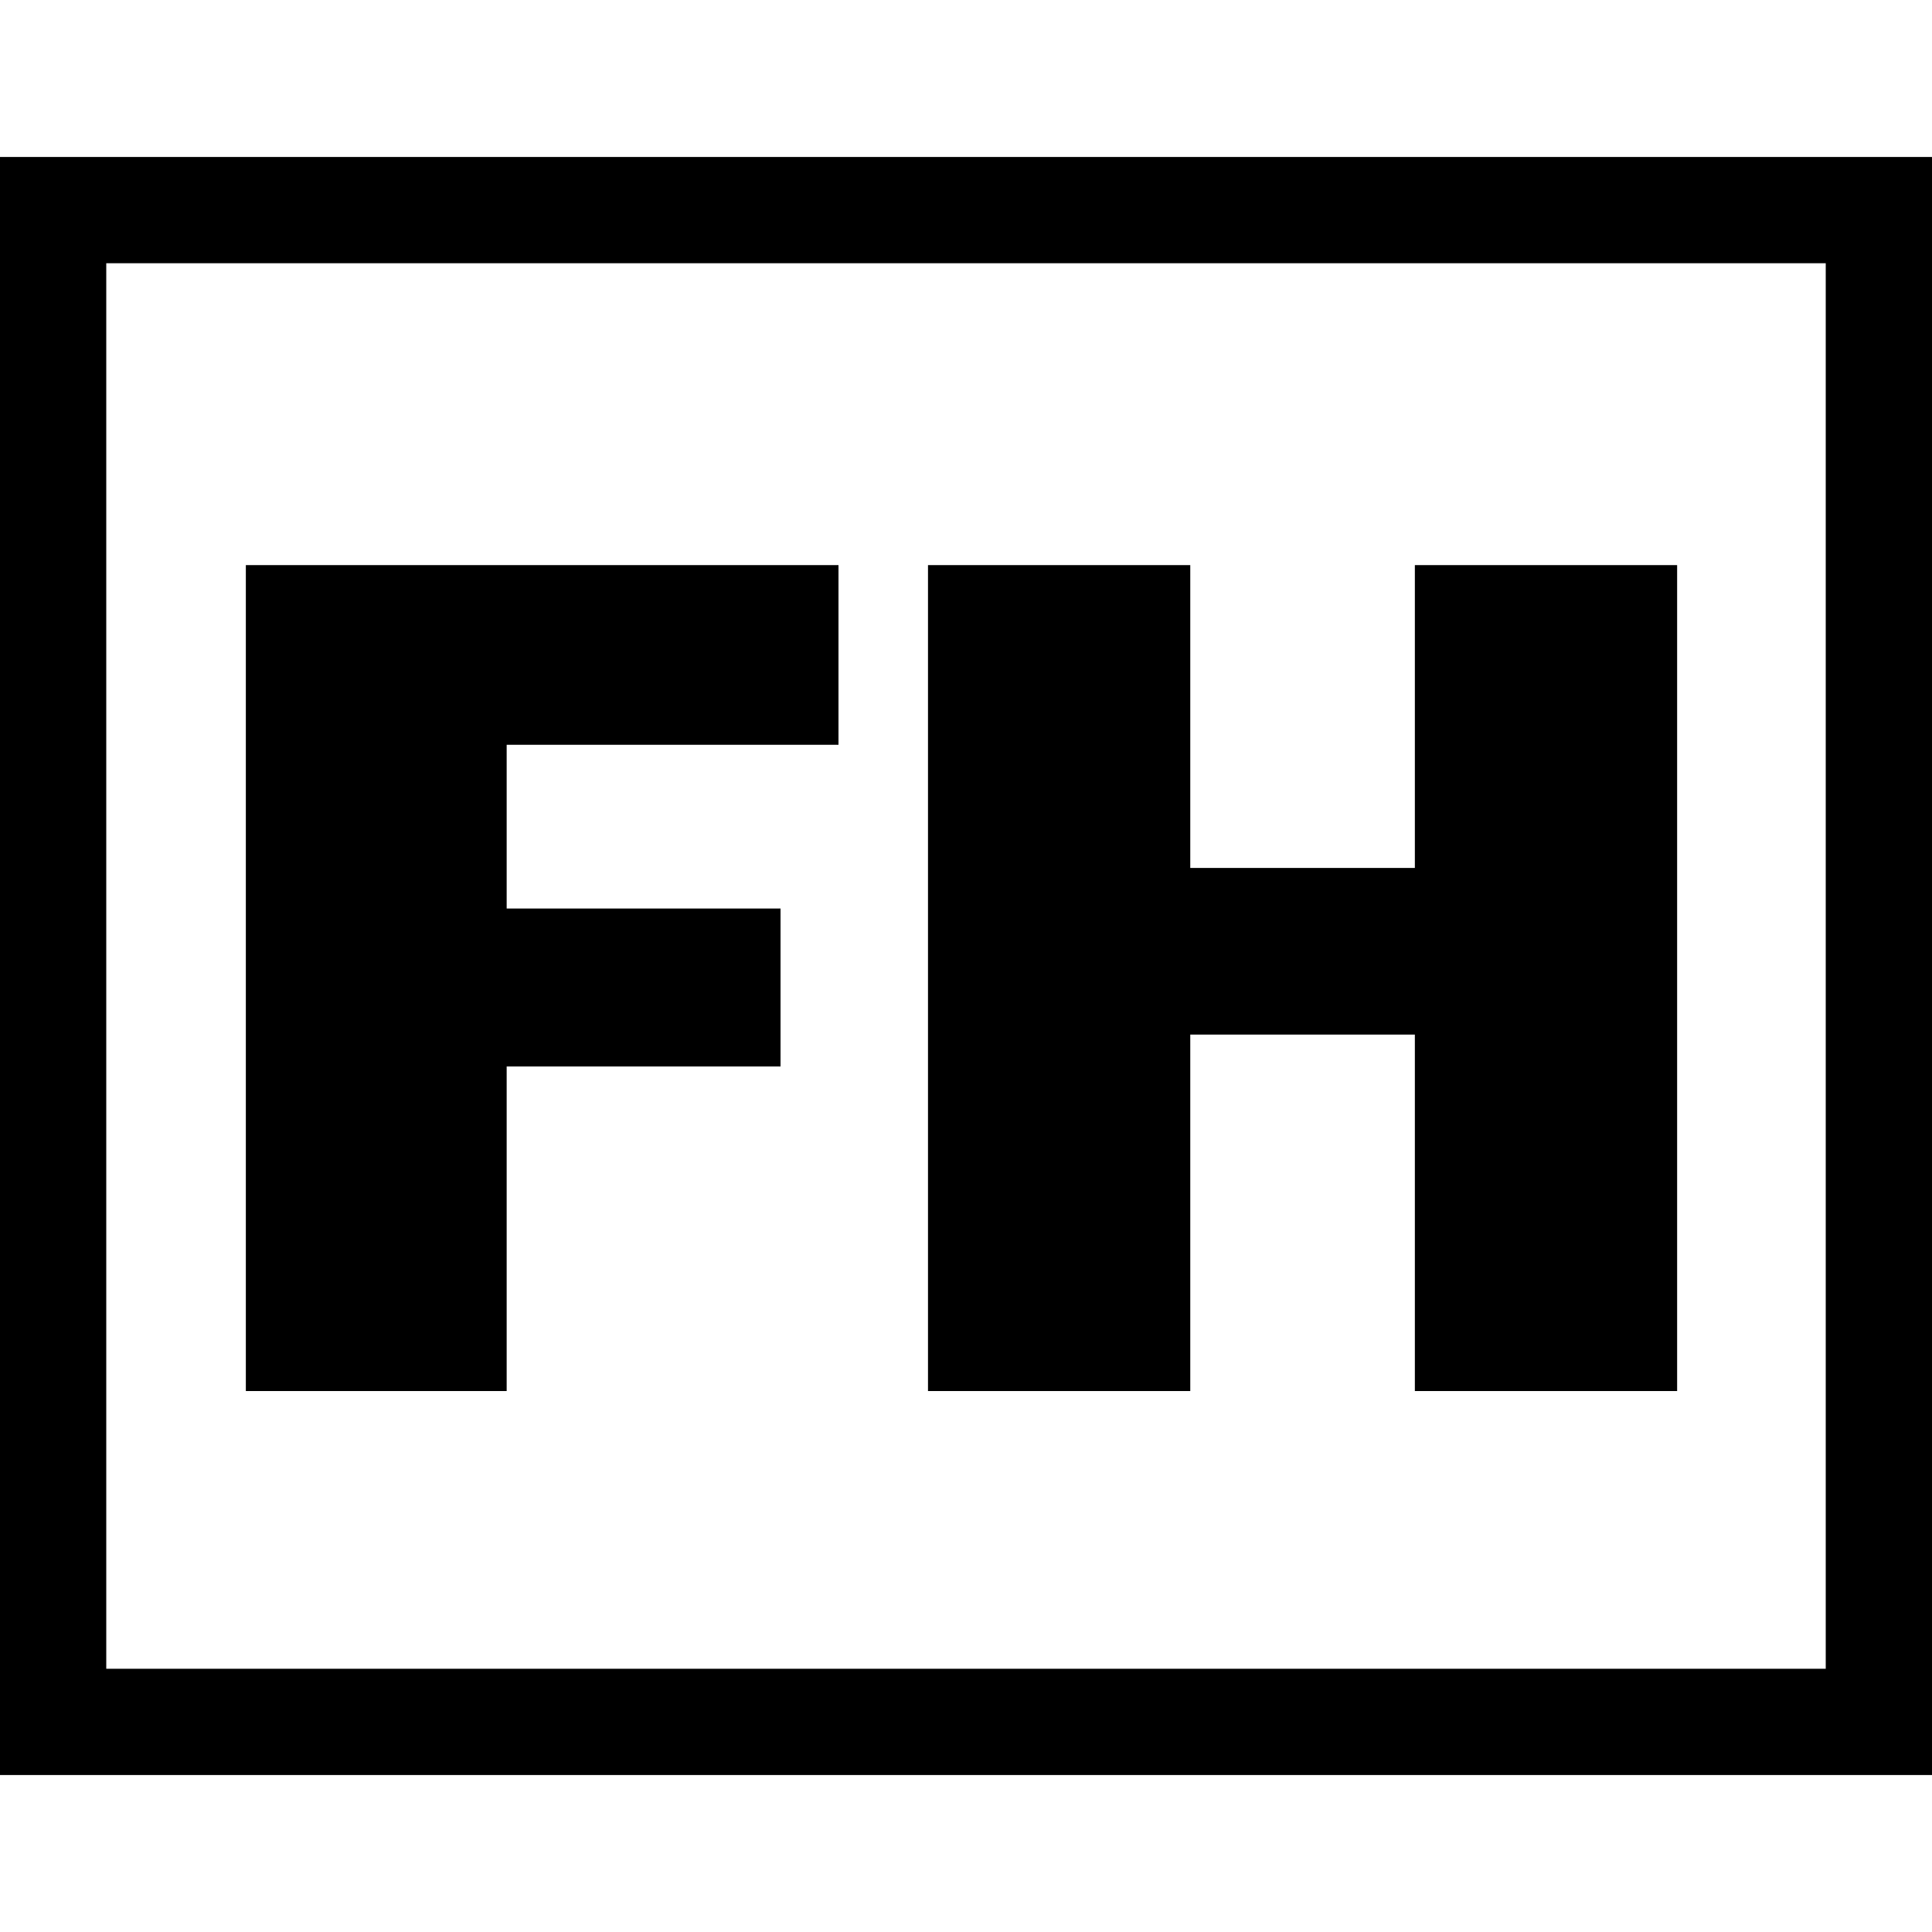
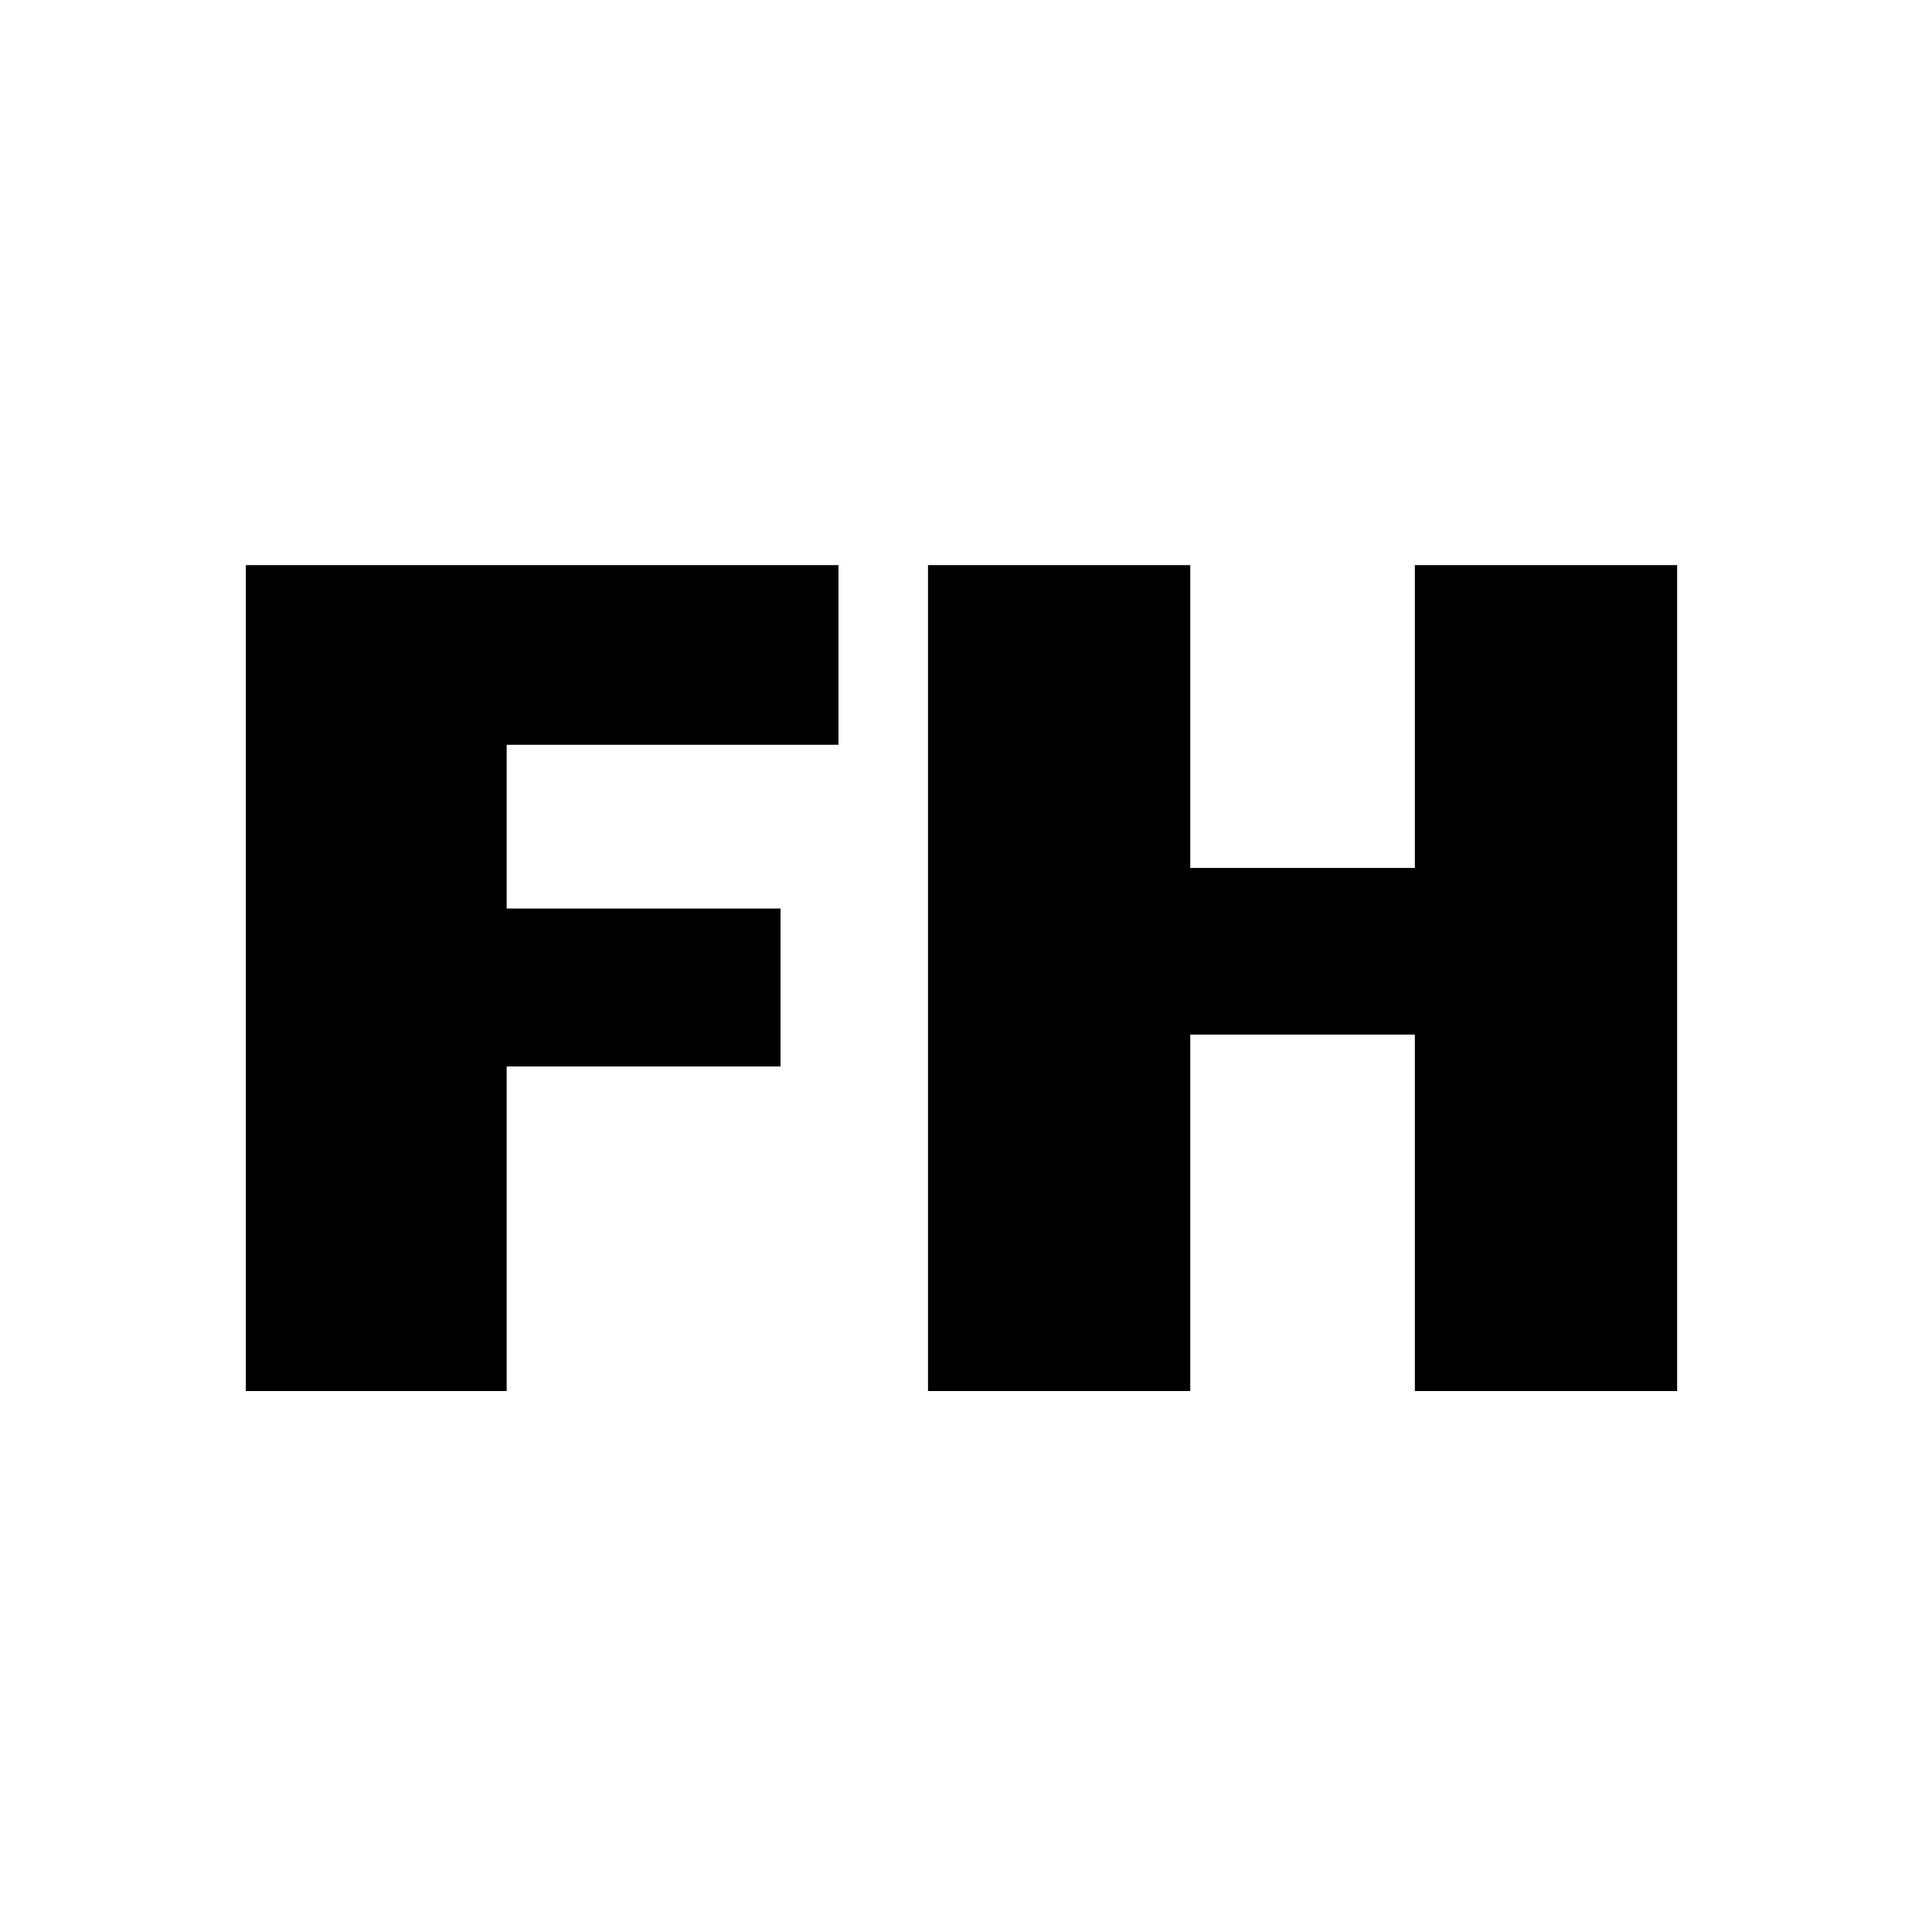
<svg xmlns="http://www.w3.org/2000/svg" width="800" height="800" viewBox="0 0 800 800" fill="none">
  <g clip-path="url(#clip0_1530_676)">
-     <path d="M101.8 234H347.2V308.4H209.8V376.2H323.2V441.6H209.8V576H101.8V234ZM384.264 234H492.864V359.4H585.864V234H694.464V576H585.864V428.4H492.864V576H384.264V234Z" fill="black" />
-     <rect x="22" y="87" width="756" height="626" stroke="black" stroke-width="44" />
+     <path d="M101.8 234H347.2V308.4H209.8V376.2H323.2V441.6H209.8V576H101.8V234M384.264 234H492.864V359.4H585.864V234H694.464V576H585.864V428.4H492.864V576H384.264V234Z" fill="black" />
  </g>
  <defs>
    <clipPath id="clip0_1530_676">
      <rect width="800" height="800" fill="white" />
    </clipPath>
  </defs>
</svg>